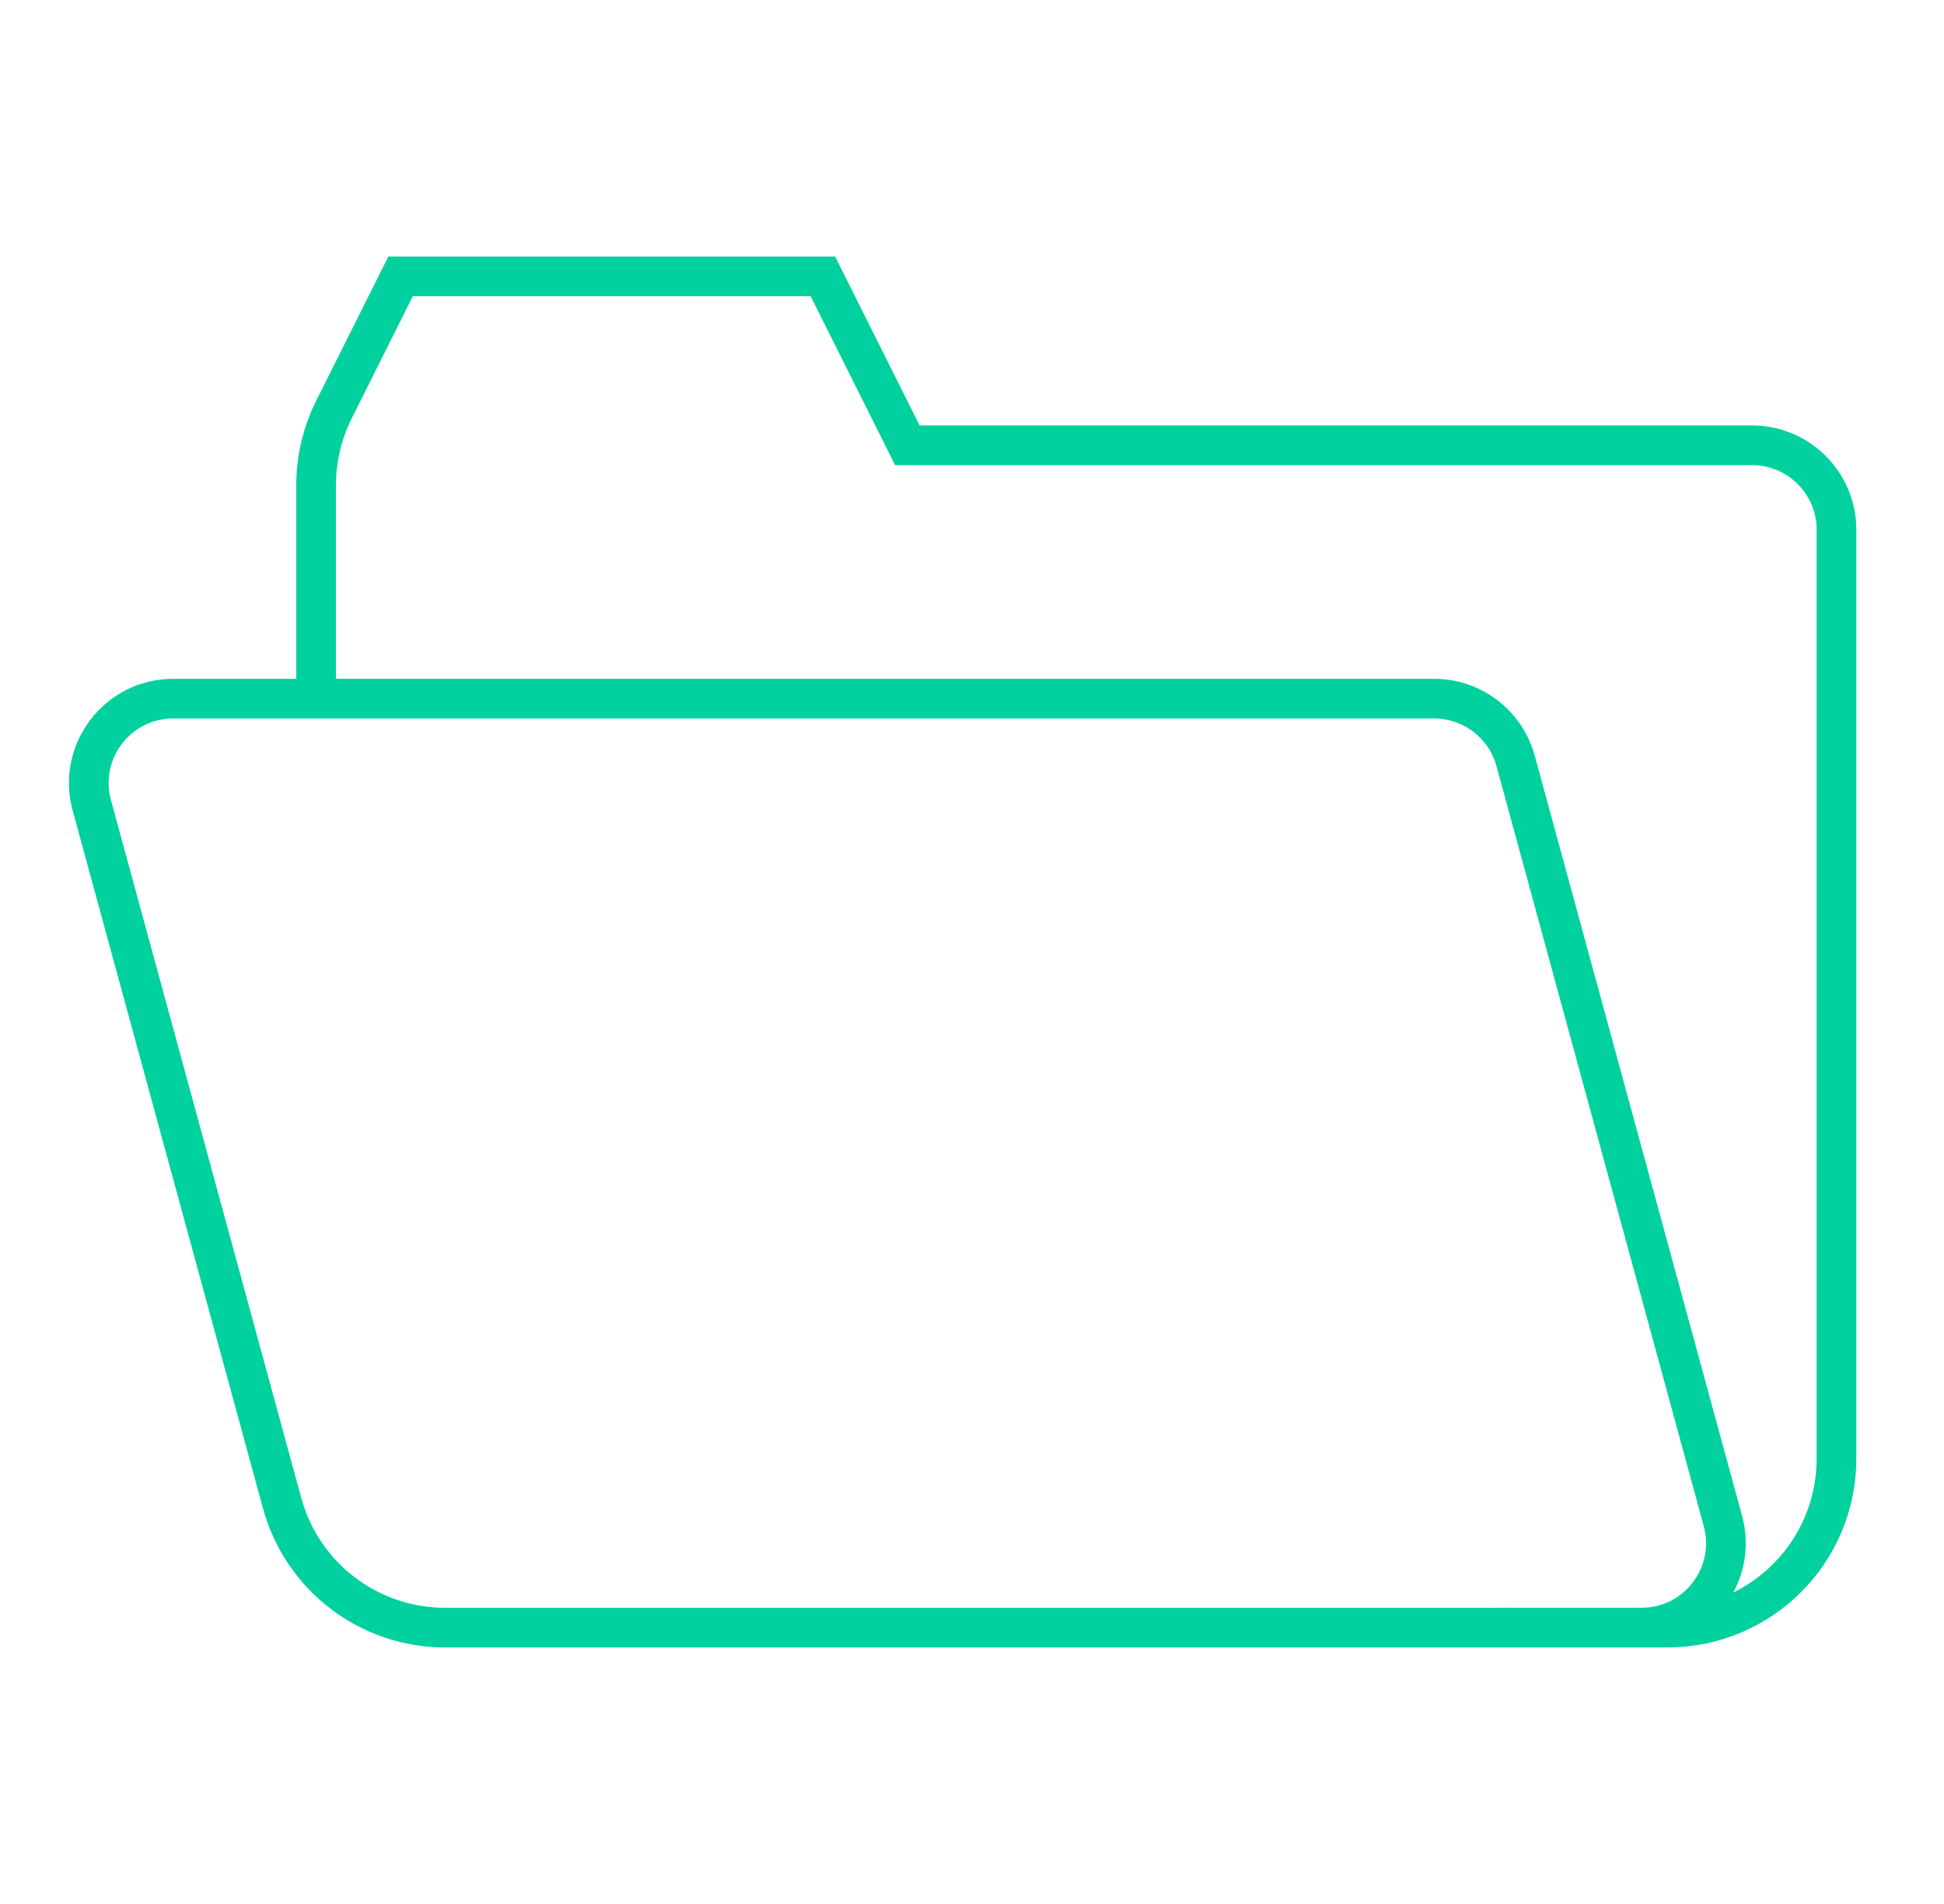
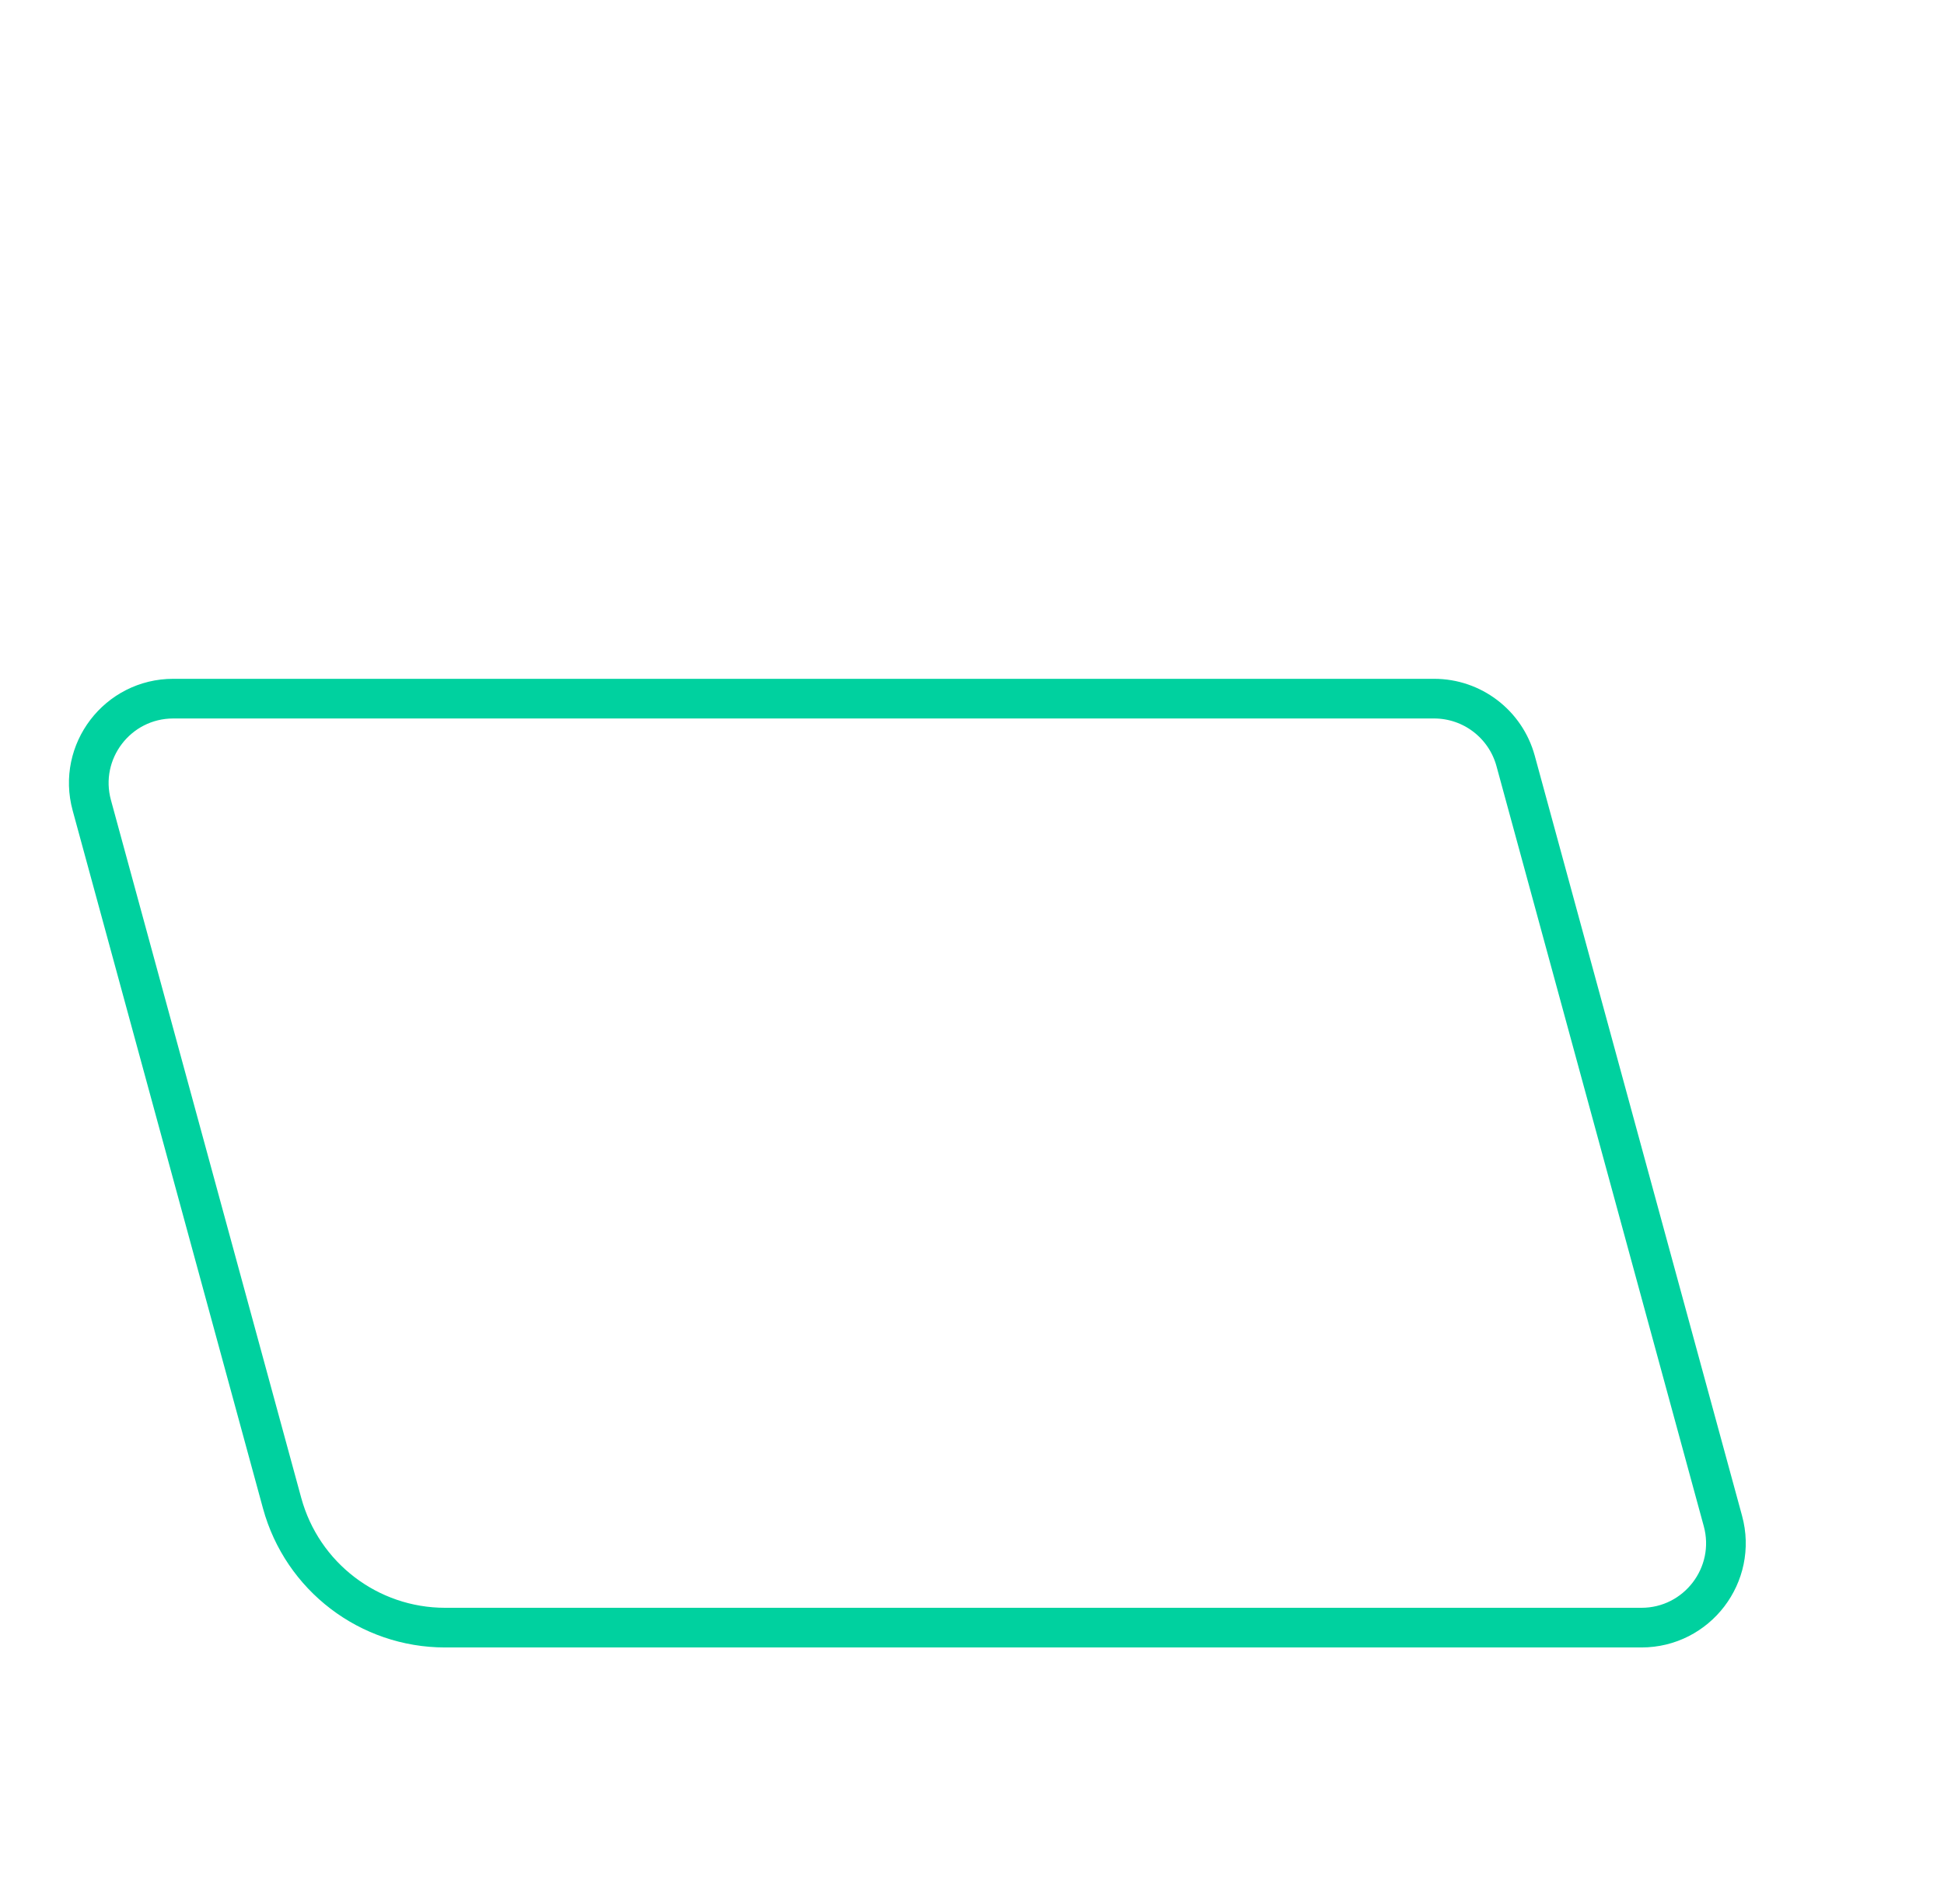
<svg xmlns="http://www.w3.org/2000/svg" width="49" height="48" viewBox="0 0 49 48" fill="none">
-   <path d="M7.968 17.613V12.231C7.968 11.57 8.122 10.918 8.417 10.327L10.097 6.968H20.742L22.871 11.226H44.161C45.337 11.226 46.29 12.179 46.29 13.355V17.613V36.774C46.29 39.126 44.384 41.032 42.032 41.032H37.774" stroke="#00D19F" strokeWidth="4" stroke-miterlimit="10" strokeLinecap="round" strokeLinejoin="round" />
  <path d="M36.148 17.613H4.368C2.964 17.613 1.944 18.948 2.314 20.302L7.111 37.895C7.617 39.748 9.299 41.033 11.22 41.033H41.373C42.777 41.033 43.797 39.698 43.427 38.343L38.202 19.182C37.949 18.256 37.108 17.613 36.148 17.613Z" stroke="#00D19F" strokeWidth="4" stroke-miterlimit="10" strokeLinecap="round" strokeLinejoin="round" />
</svg>